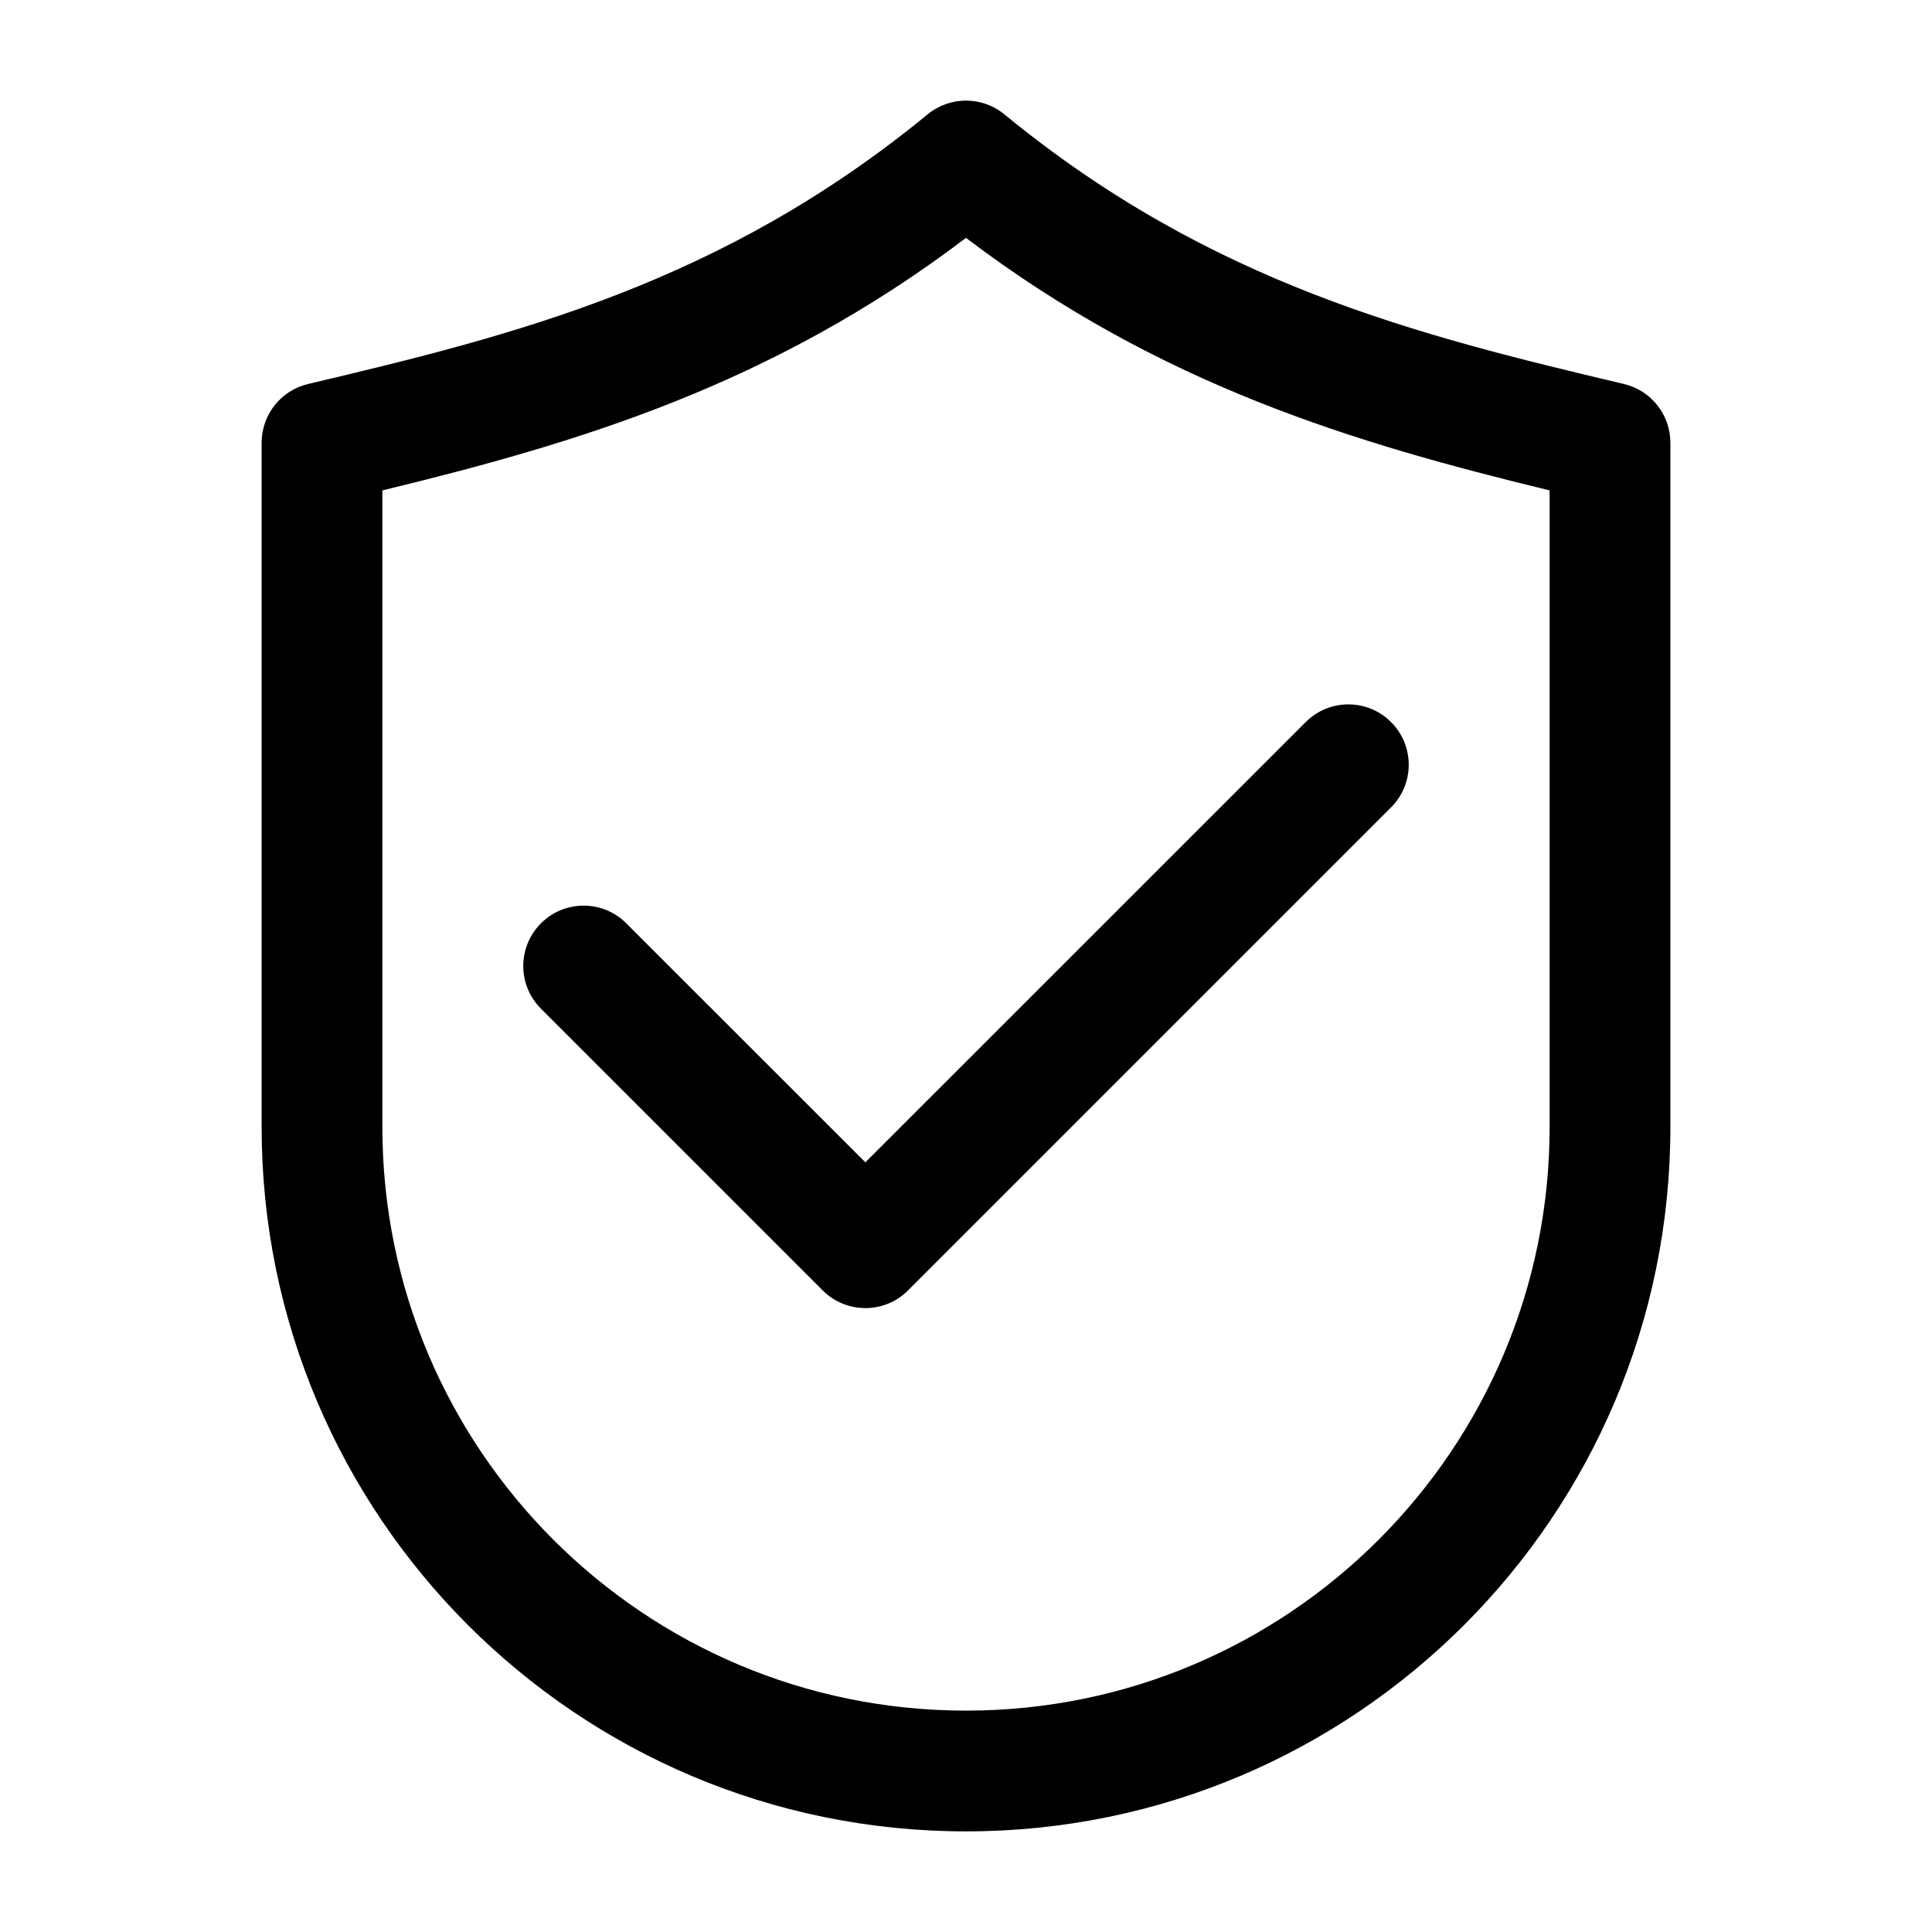
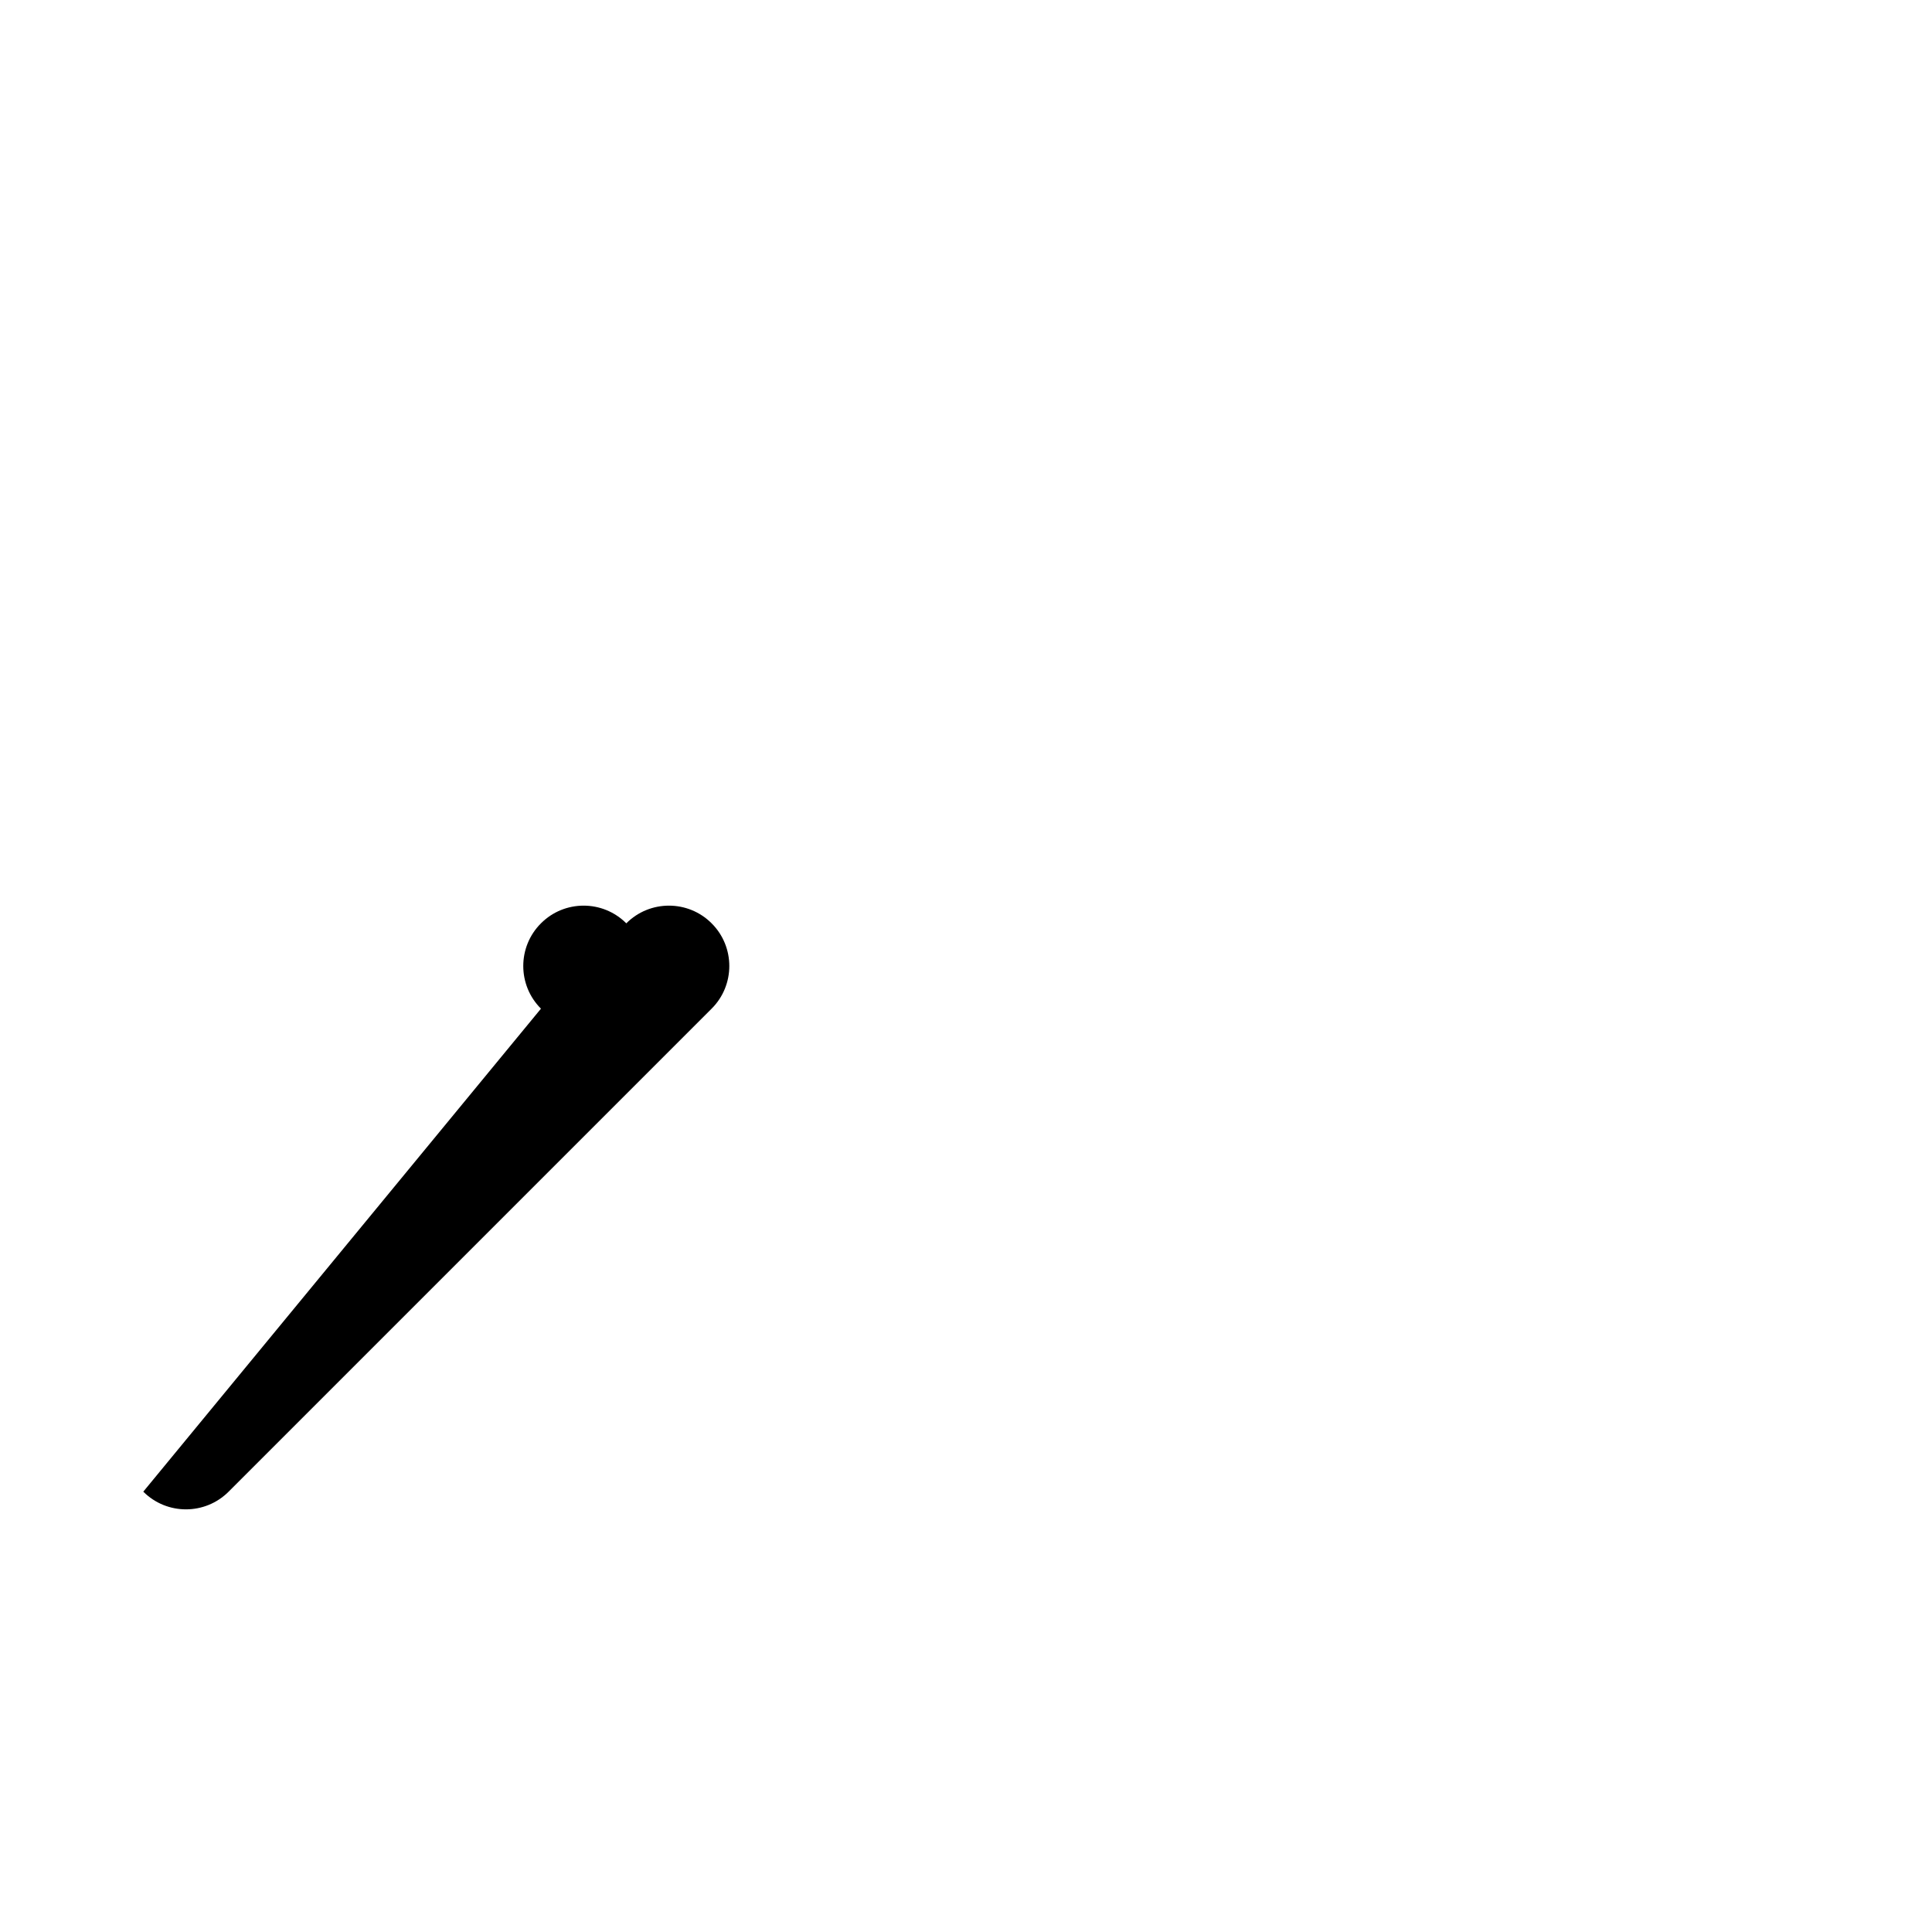
<svg xmlns="http://www.w3.org/2000/svg" clip-rule="evenodd" fill-rule="evenodd" height="512" stroke-linejoin="round" stroke-miterlimit="2" viewBox="0 0 24 24" width="512">
  <g id="Icon">
-     <path d="m6.72 12.53c-.293-.292-.293-.768 0-1.06.292-.293.768-.293 1.06 0l2.97 2.969 5.47-5.469c.292-.293.768-.293 1.06 0 .293.292.293.768 0 1.06l-6 6c-.293.293-.767.293-1.06 0z" />
-     <path d="m12 22.75c-4.832 0-8.75-3.918-8.75-8.75v-8.5c0-.348.239-.65.577-.73 2.564-.606 5.134-1.246 7.697-3.35.277-.227.675-.227.952 0 2.563 2.104 5.133 2.744 7.697 3.35.338.08.577.382.577.73v8.5c0 4.832-3.918 8.75-8.75 8.75zm0-1.5c4.004 0 7.25-3.246 7.25-7.25v-7.908c-2.418-.587-4.832-1.303-7.25-3.137-2.418 1.834-4.832 2.55-7.25 3.137v7.908c0 4.004 3.246 7.25 7.25 7.25z" />
+     <path d="m6.72 12.53c-.293-.292-.293-.768 0-1.06.292-.293.768-.293 1.06 0c.292-.293.768-.293 1.06 0 .293.292.293.768 0 1.06l-6 6c-.293.293-.767.293-1.06 0z" />
  </g>
</svg>